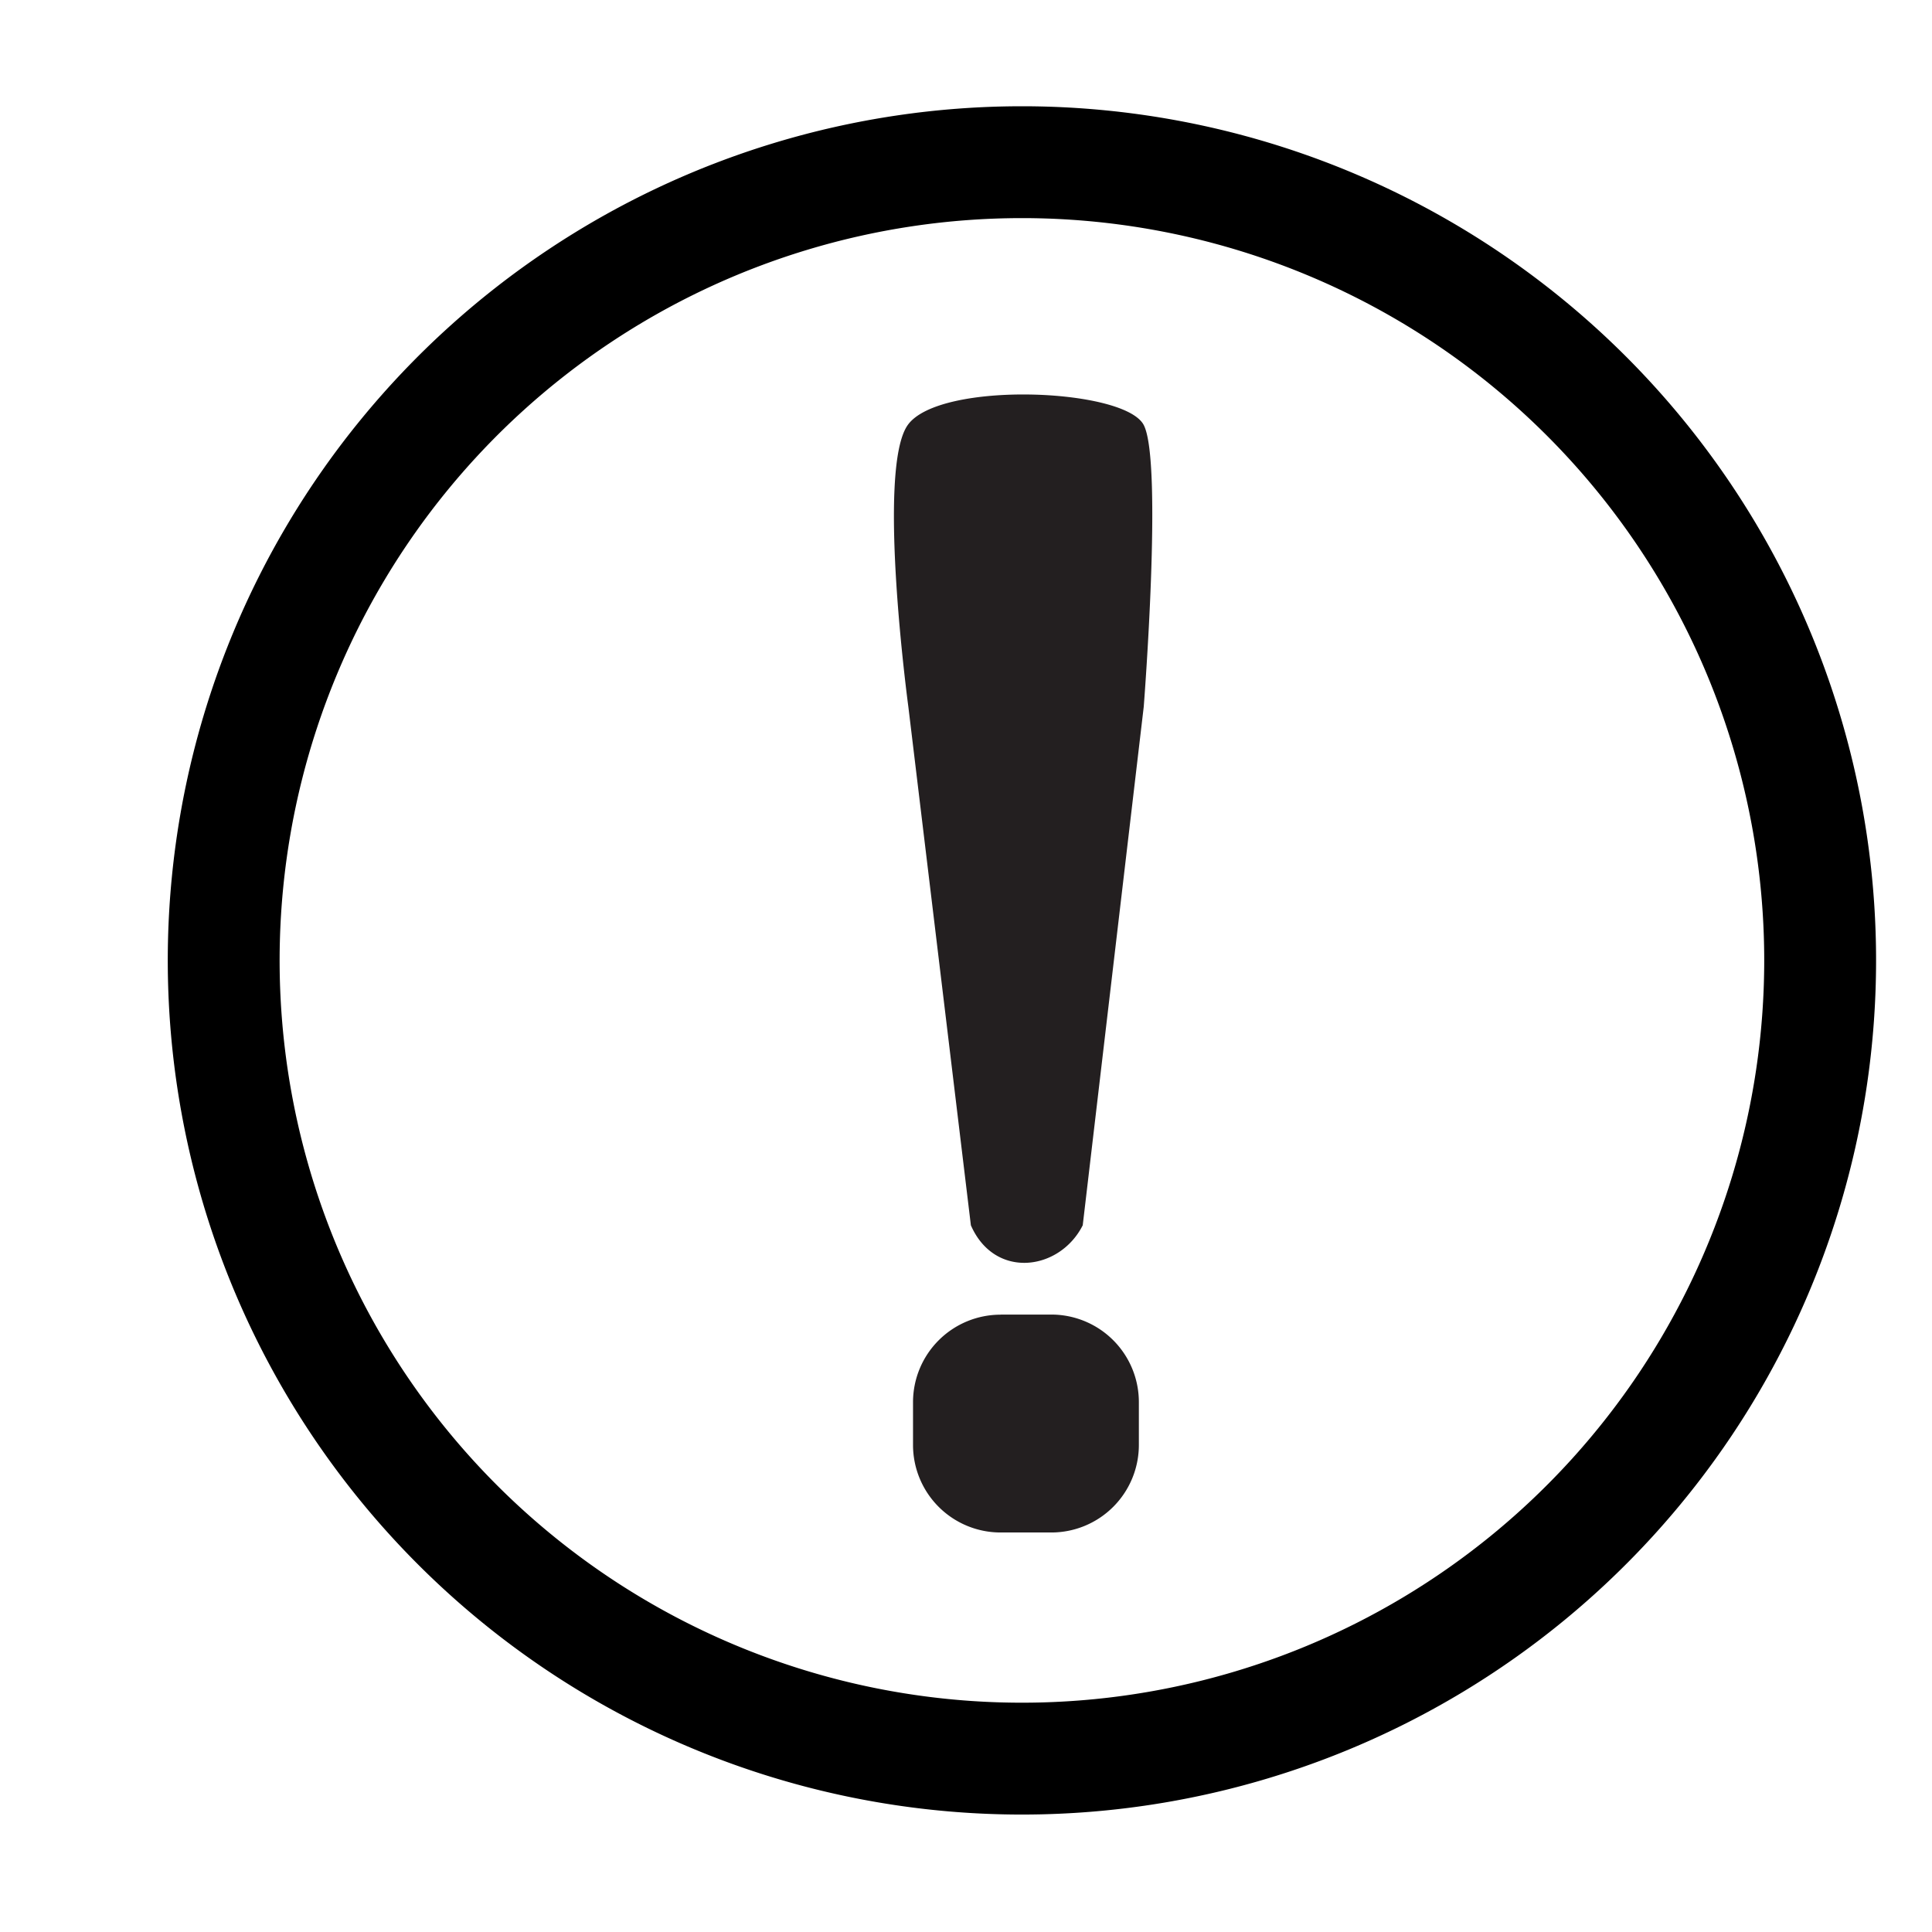
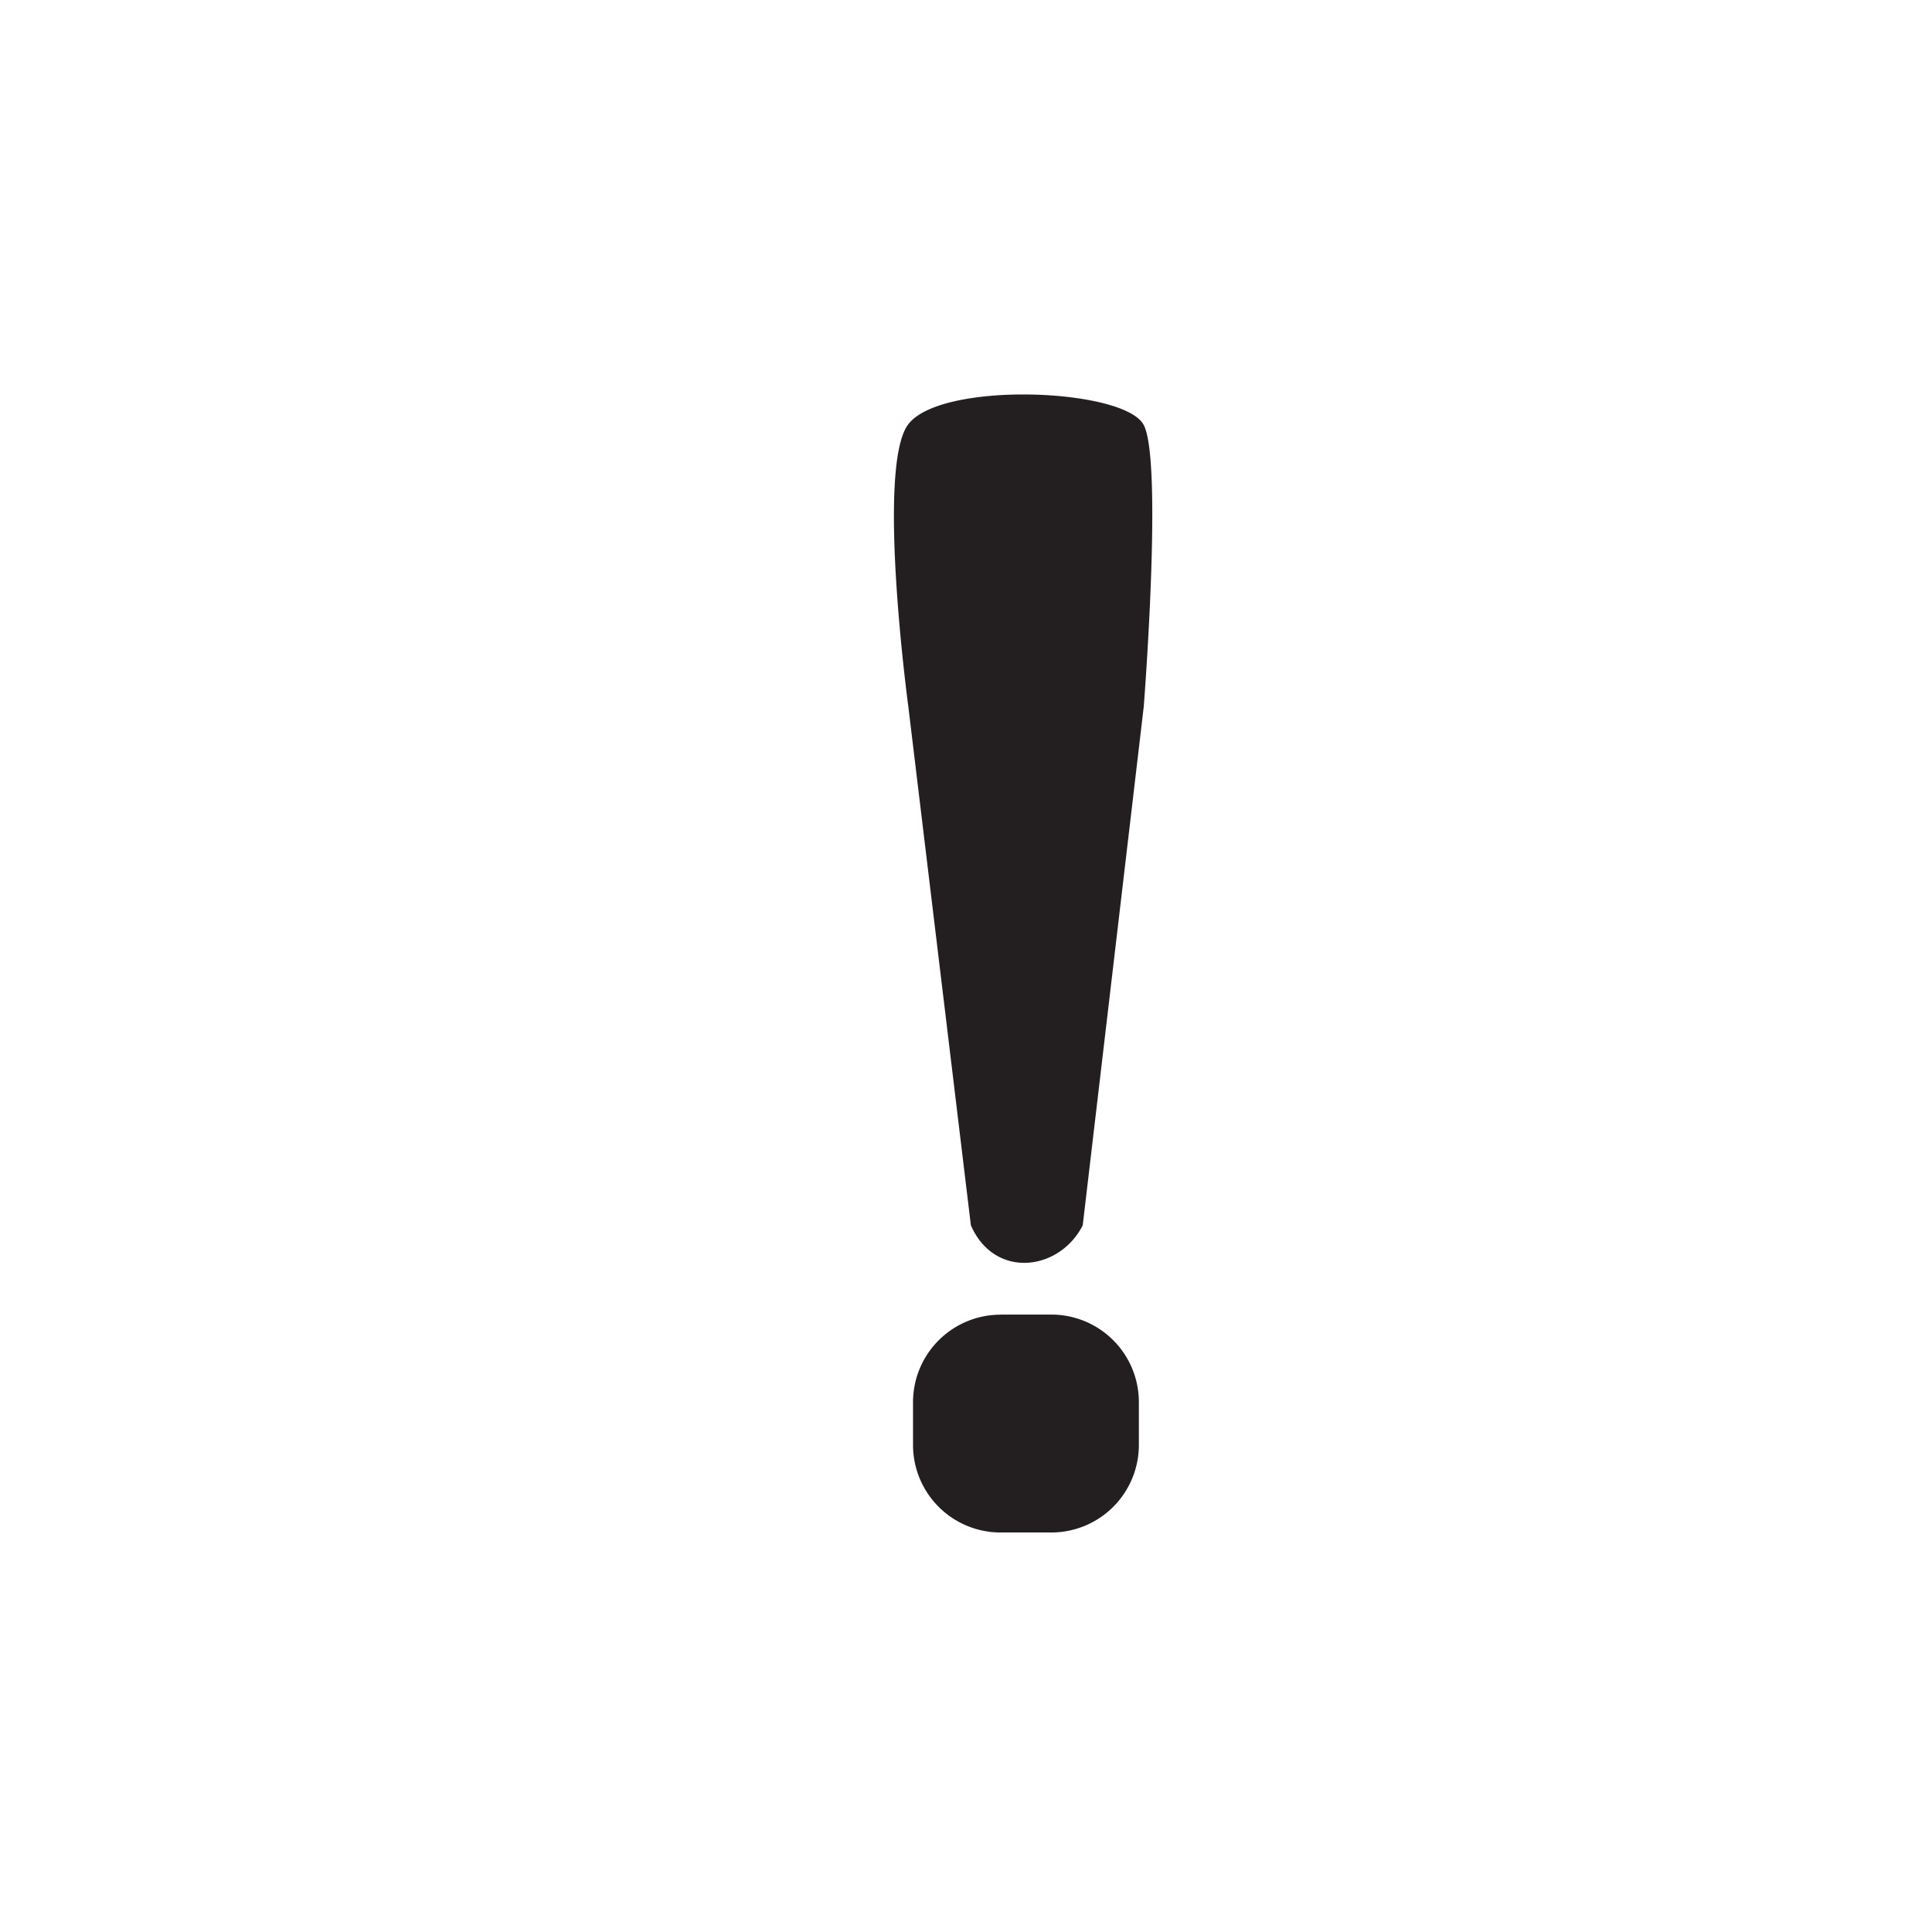
<svg xmlns="http://www.w3.org/2000/svg" id="Layer_1" data-name="Layer 1" viewBox="0 0 190 190">
  <defs>
    <style>.cls-1{fill:none;stroke:#000;stroke-miterlimit:10;stroke-width:11px;}.cls-2{fill:#231f20;}</style>
  </defs>
  <title>varning</title>
-   <path class="cls-1" d="M100.5,15.95A78.5,78.5,0,1,0,179,94.45,78.5,78.5,0,0,0,100.5,15.95Z" />
  <path class="cls-2" d="M89.27,41.8c3.09-4.36,21.32-3.64,23.21,0s0,27.7,0,27.7l-6,51c-2.26,4.48-8.66,5.35-11,0l-6.15-51S86.18,46.16,89.27,41.8Zm9.13,87.48h4.94A8.61,8.61,0,0,1,112,137.9v4.2a8.61,8.61,0,0,1-8.61,8.61H98.4a8.61,8.61,0,0,1-8.61-8.61v-4.2A8.61,8.61,0,0,1,98.4,129.29Z" />
</svg>